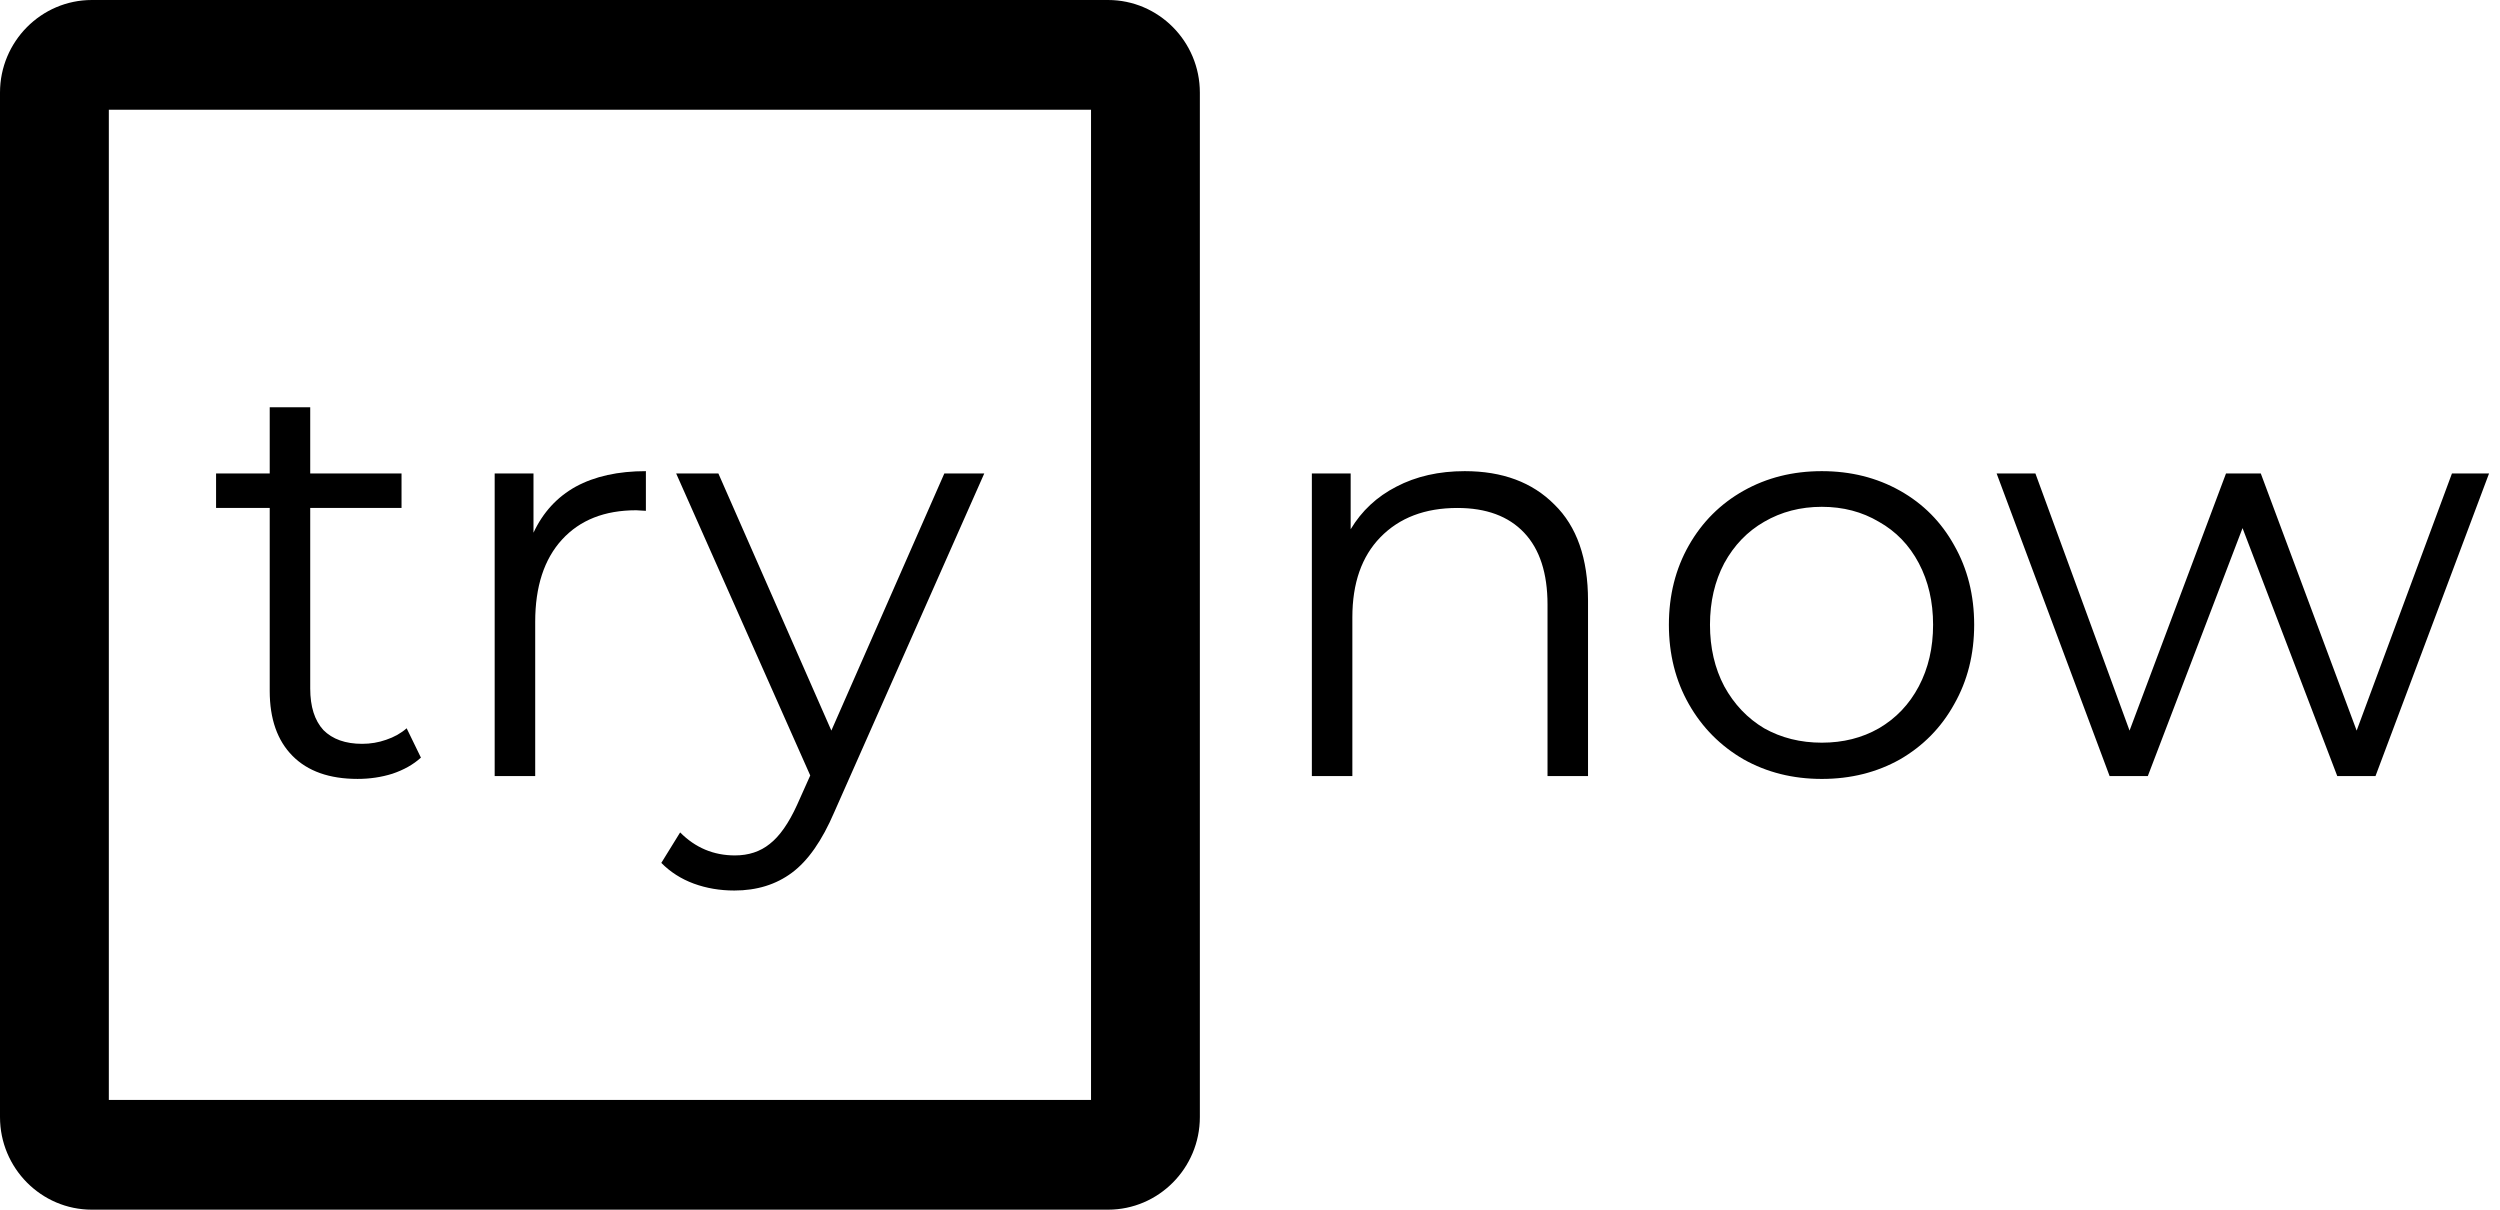
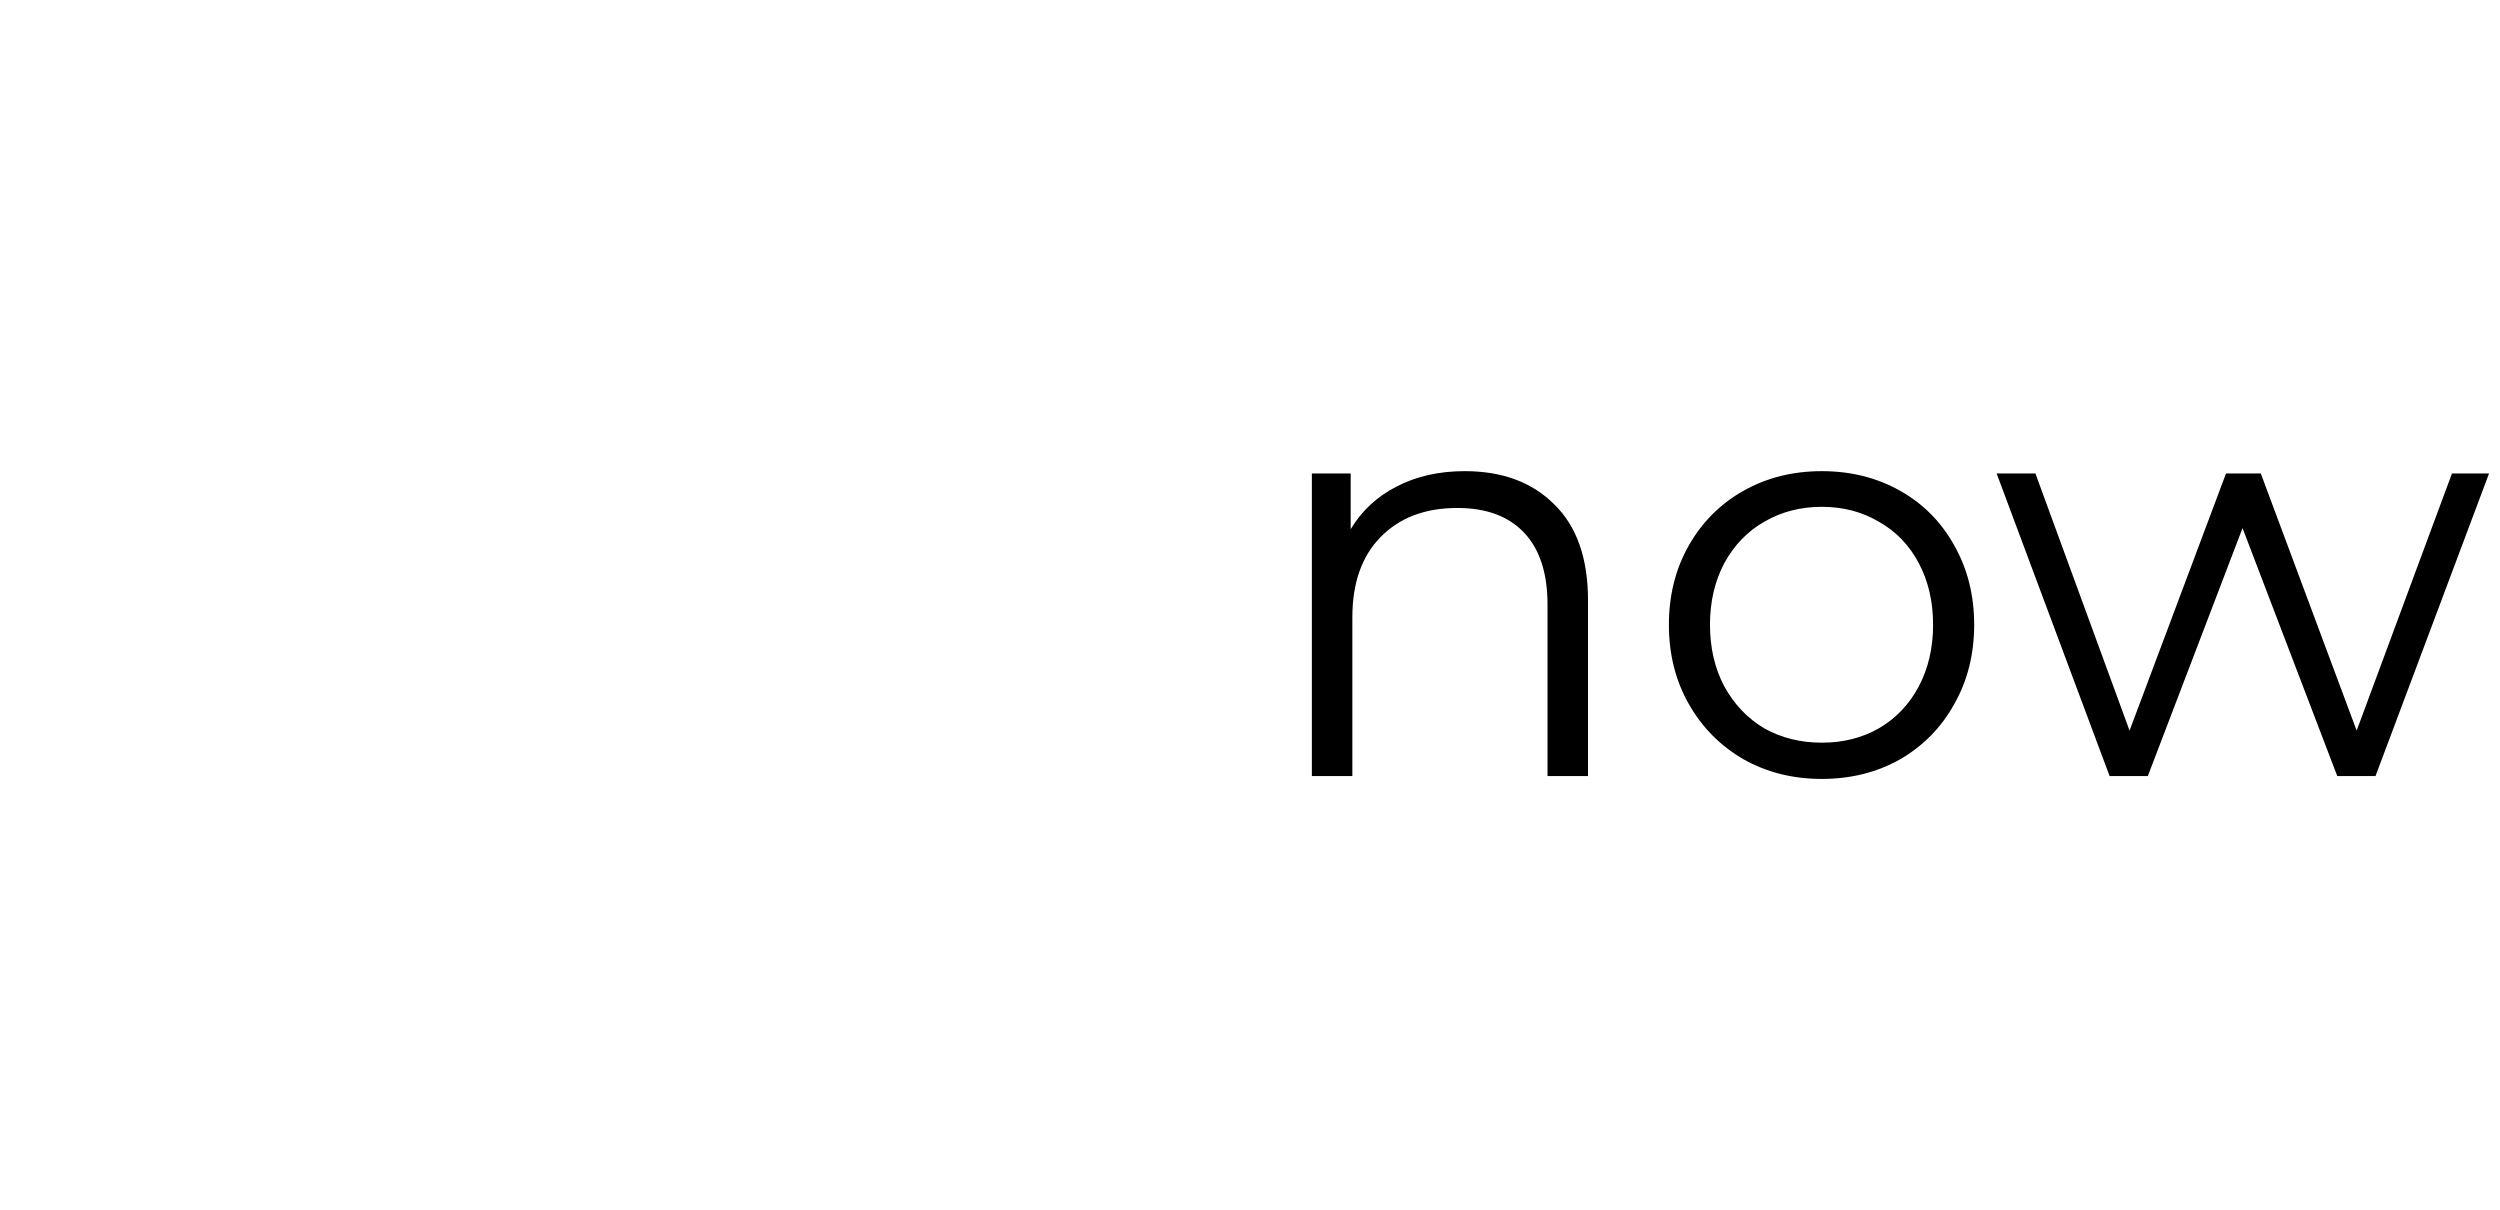
<svg xmlns="http://www.w3.org/2000/svg" width="124" height="60" viewBox="0 0 124 60" fill="none">
-   <path d="M54.957 60H4.556C2.044 60 0 57.939 0 55.406V4.594C0 2.061 2.044 0 4.556 0H54.957C57.469 0 59.513 2.061 59.513 4.594V55.406C59.513 57.939 57.469 60 54.957 60ZM5.398 54.557H54.115V5.443H5.398V54.557Z" fill="black" />
-   <path d="M20.878 37.578C20.501 37.921 20.029 38.187 19.463 38.377C18.916 38.549 18.34 38.634 17.736 38.634C16.34 38.634 15.265 38.254 14.51 37.493C13.755 36.732 13.378 35.657 13.378 34.269V25.195H10.717V23.483H13.378V20.201H15.387V23.483H19.916V25.195H15.387V34.154C15.387 35.048 15.604 35.733 16.038 36.209C16.491 36.665 17.133 36.894 17.963 36.894C18.378 36.894 18.774 36.827 19.151 36.694C19.548 36.561 19.887 36.371 20.17 36.123L20.878 37.578ZM26.461 26.422C26.932 25.413 27.631 24.652 28.555 24.139C29.498 23.625 30.659 23.369 32.036 23.369V25.337L31.555 25.309C29.989 25.309 28.763 25.794 27.876 26.764C26.989 27.734 26.546 29.094 26.546 30.844V38.492H24.536V23.483H26.461V26.422ZM48.82 23.483L41.377 40.289C40.773 41.697 40.075 42.696 39.282 43.285C38.49 43.875 37.537 44.17 36.424 44.17C35.707 44.17 35.037 44.056 34.414 43.828C33.791 43.599 33.254 43.257 32.801 42.8L33.735 41.288C34.49 42.049 35.395 42.429 36.452 42.429C37.131 42.429 37.707 42.239 38.178 41.859C38.669 41.478 39.122 40.831 39.537 39.918L40.188 38.463L33.537 23.483H35.631L41.235 36.237L46.839 23.483H48.82Z" fill="black" />
  <path d="M72.653 23.369C74.521 23.369 76.002 23.921 77.097 25.024C78.21 26.108 78.766 27.697 78.766 29.789V38.492H76.757V29.989C76.757 28.429 76.37 27.24 75.597 26.422C74.823 25.604 73.719 25.195 72.285 25.195C70.681 25.195 69.408 25.68 68.464 26.651C67.54 27.602 67.077 28.924 67.077 30.617V38.492H65.068V23.483H66.993V26.251C67.54 25.338 68.294 24.634 69.257 24.14C70.238 23.626 71.37 23.369 72.653 23.369ZM90.362 38.635C88.928 38.635 87.636 38.312 86.485 37.665C85.334 36.999 84.428 36.086 83.768 34.925C83.108 33.765 82.777 32.453 82.777 30.988C82.777 29.523 83.108 28.21 83.768 27.05C84.428 25.89 85.334 24.986 86.485 24.339C87.636 23.692 88.928 23.369 90.362 23.369C91.796 23.369 93.089 23.692 94.24 24.339C95.391 24.986 96.287 25.89 96.929 27.05C97.589 28.21 97.919 29.523 97.919 30.988C97.919 32.453 97.589 33.765 96.929 34.925C96.287 36.086 95.391 36.999 94.24 37.665C93.089 38.312 91.796 38.635 90.362 38.635ZM90.362 36.837C91.419 36.837 92.362 36.6 93.193 36.124C94.042 35.629 94.702 34.935 95.174 34.041C95.646 33.147 95.881 32.129 95.881 30.988C95.881 29.846 95.646 28.829 95.174 27.935C94.702 27.041 94.042 26.356 93.193 25.88C92.362 25.386 91.419 25.138 90.362 25.138C89.306 25.138 88.353 25.386 87.504 25.88C86.674 26.356 86.013 27.041 85.523 27.935C85.051 28.829 84.815 29.846 84.815 30.988C84.815 32.129 85.051 33.147 85.523 34.041C86.013 34.935 86.674 35.629 87.504 36.124C88.353 36.6 89.306 36.837 90.362 36.837ZM123.457 23.483L117.825 38.492H115.928L111.23 26.194L106.532 38.492H104.636L99.032 23.483H100.956L105.626 36.238L110.41 23.483H112.135L116.89 36.238L121.617 23.483H123.457Z" fill="black" />
</svg>